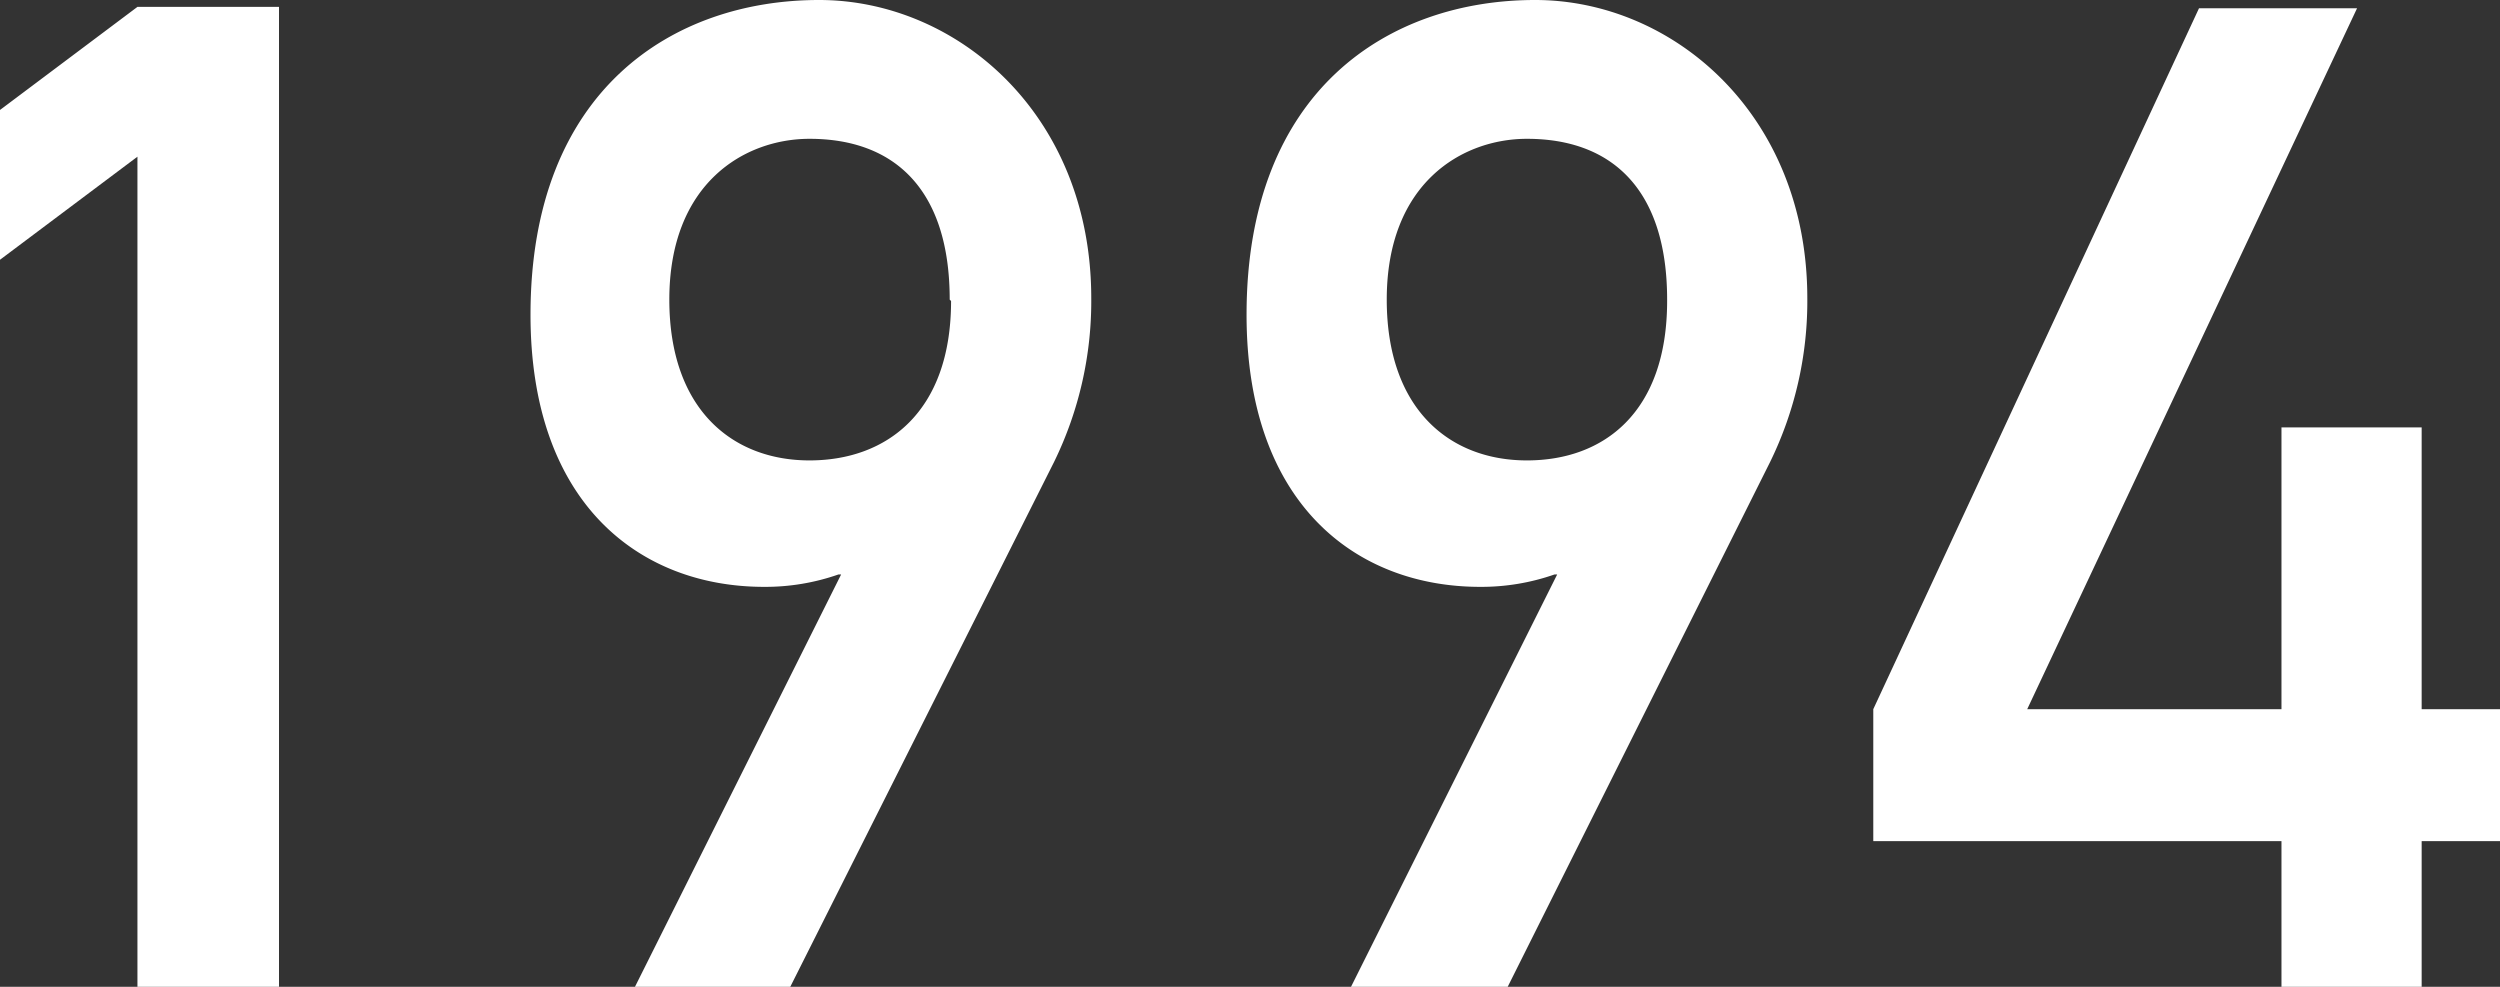
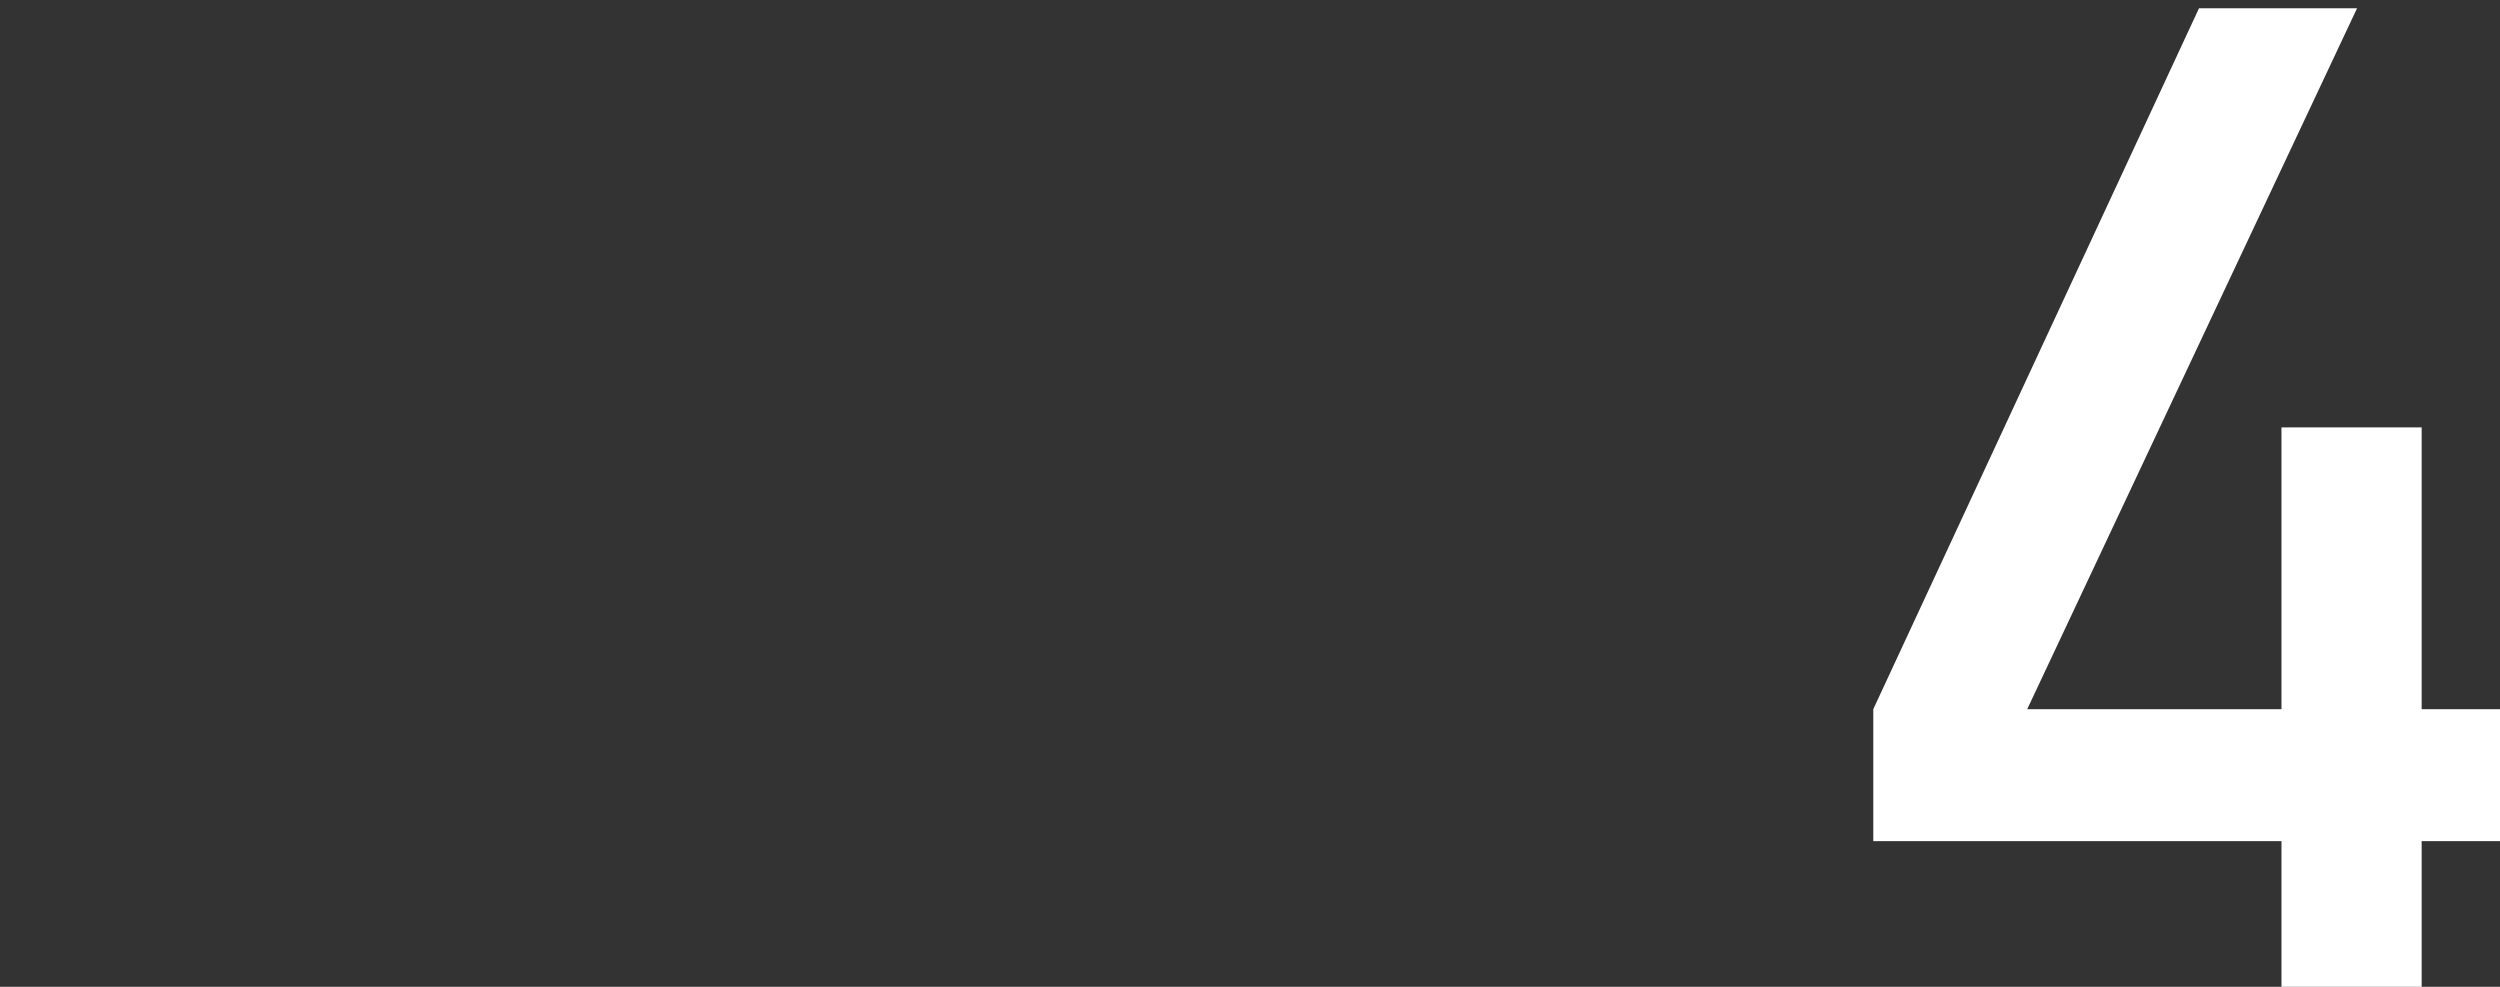
<svg xmlns="http://www.w3.org/2000/svg" viewBox="0 0 72.76 28.72">
  <rect x="0" y="0" width="72.76" height="28.72" fill="#333333" stroke="none" />
  <defs>
    <style>.cls-1{fill:#fff;}</style>
  </defs>
  <title>ad1994</title>
  <g id="レイヤー_2" data-name="レイヤー 2">
    <g id="レイヤー_1-2" data-name="レイヤー 1">
-       <path class="cls-1" d="M4,4.56l-4,3V3.2l4-3H8.12V28.72H4Z" />
-       <path class="cls-1" d="M23,28.72H18.48l6-12H24.4a6.44,6.44,0,0,1-2.16.36c-3.6,0-6.8-2.4-6.8-7.92C15.44,2.6,19.6,0,23.84,0c4,0,7.92,3.32,7.92,8.68a10.65,10.65,0,0,1-1.08,4.76Zm4.64-20c0-3.2-1.6-4.68-4.08-4.68-1.88,0-4.08,1.28-4.08,4.68,0,3.2,1.84,4.68,4.08,4.68S27.68,12,27.68,8.76Z" />
-       <path class="cls-1" d="M43.88,28.72H39.32l6-12h-.08a6.44,6.44,0,0,1-2.16.36c-3.6,0-6.8-2.4-6.8-7.92C36.28,2.6,40.44,0,44.68,0c4,0,7.92,3.32,7.92,8.68a10.65,10.65,0,0,1-1.08,4.76Zm4.64-20c0-3.2-1.6-4.68-4.08-4.68-1.88,0-4.08,1.28-4.08,4.68,0,3.2,1.84,4.68,4.08,4.68S48.52,12,48.52,8.76Z" />
      <path class="cls-1" d="M54.52,20.64,64,.24H68.6L59,20.64H66.4v-8.2h4.08v8.2h2.28v3.84H70.48v4.24H66.4V24.48H54.52Z" />
    </g>
  </g>
</svg>